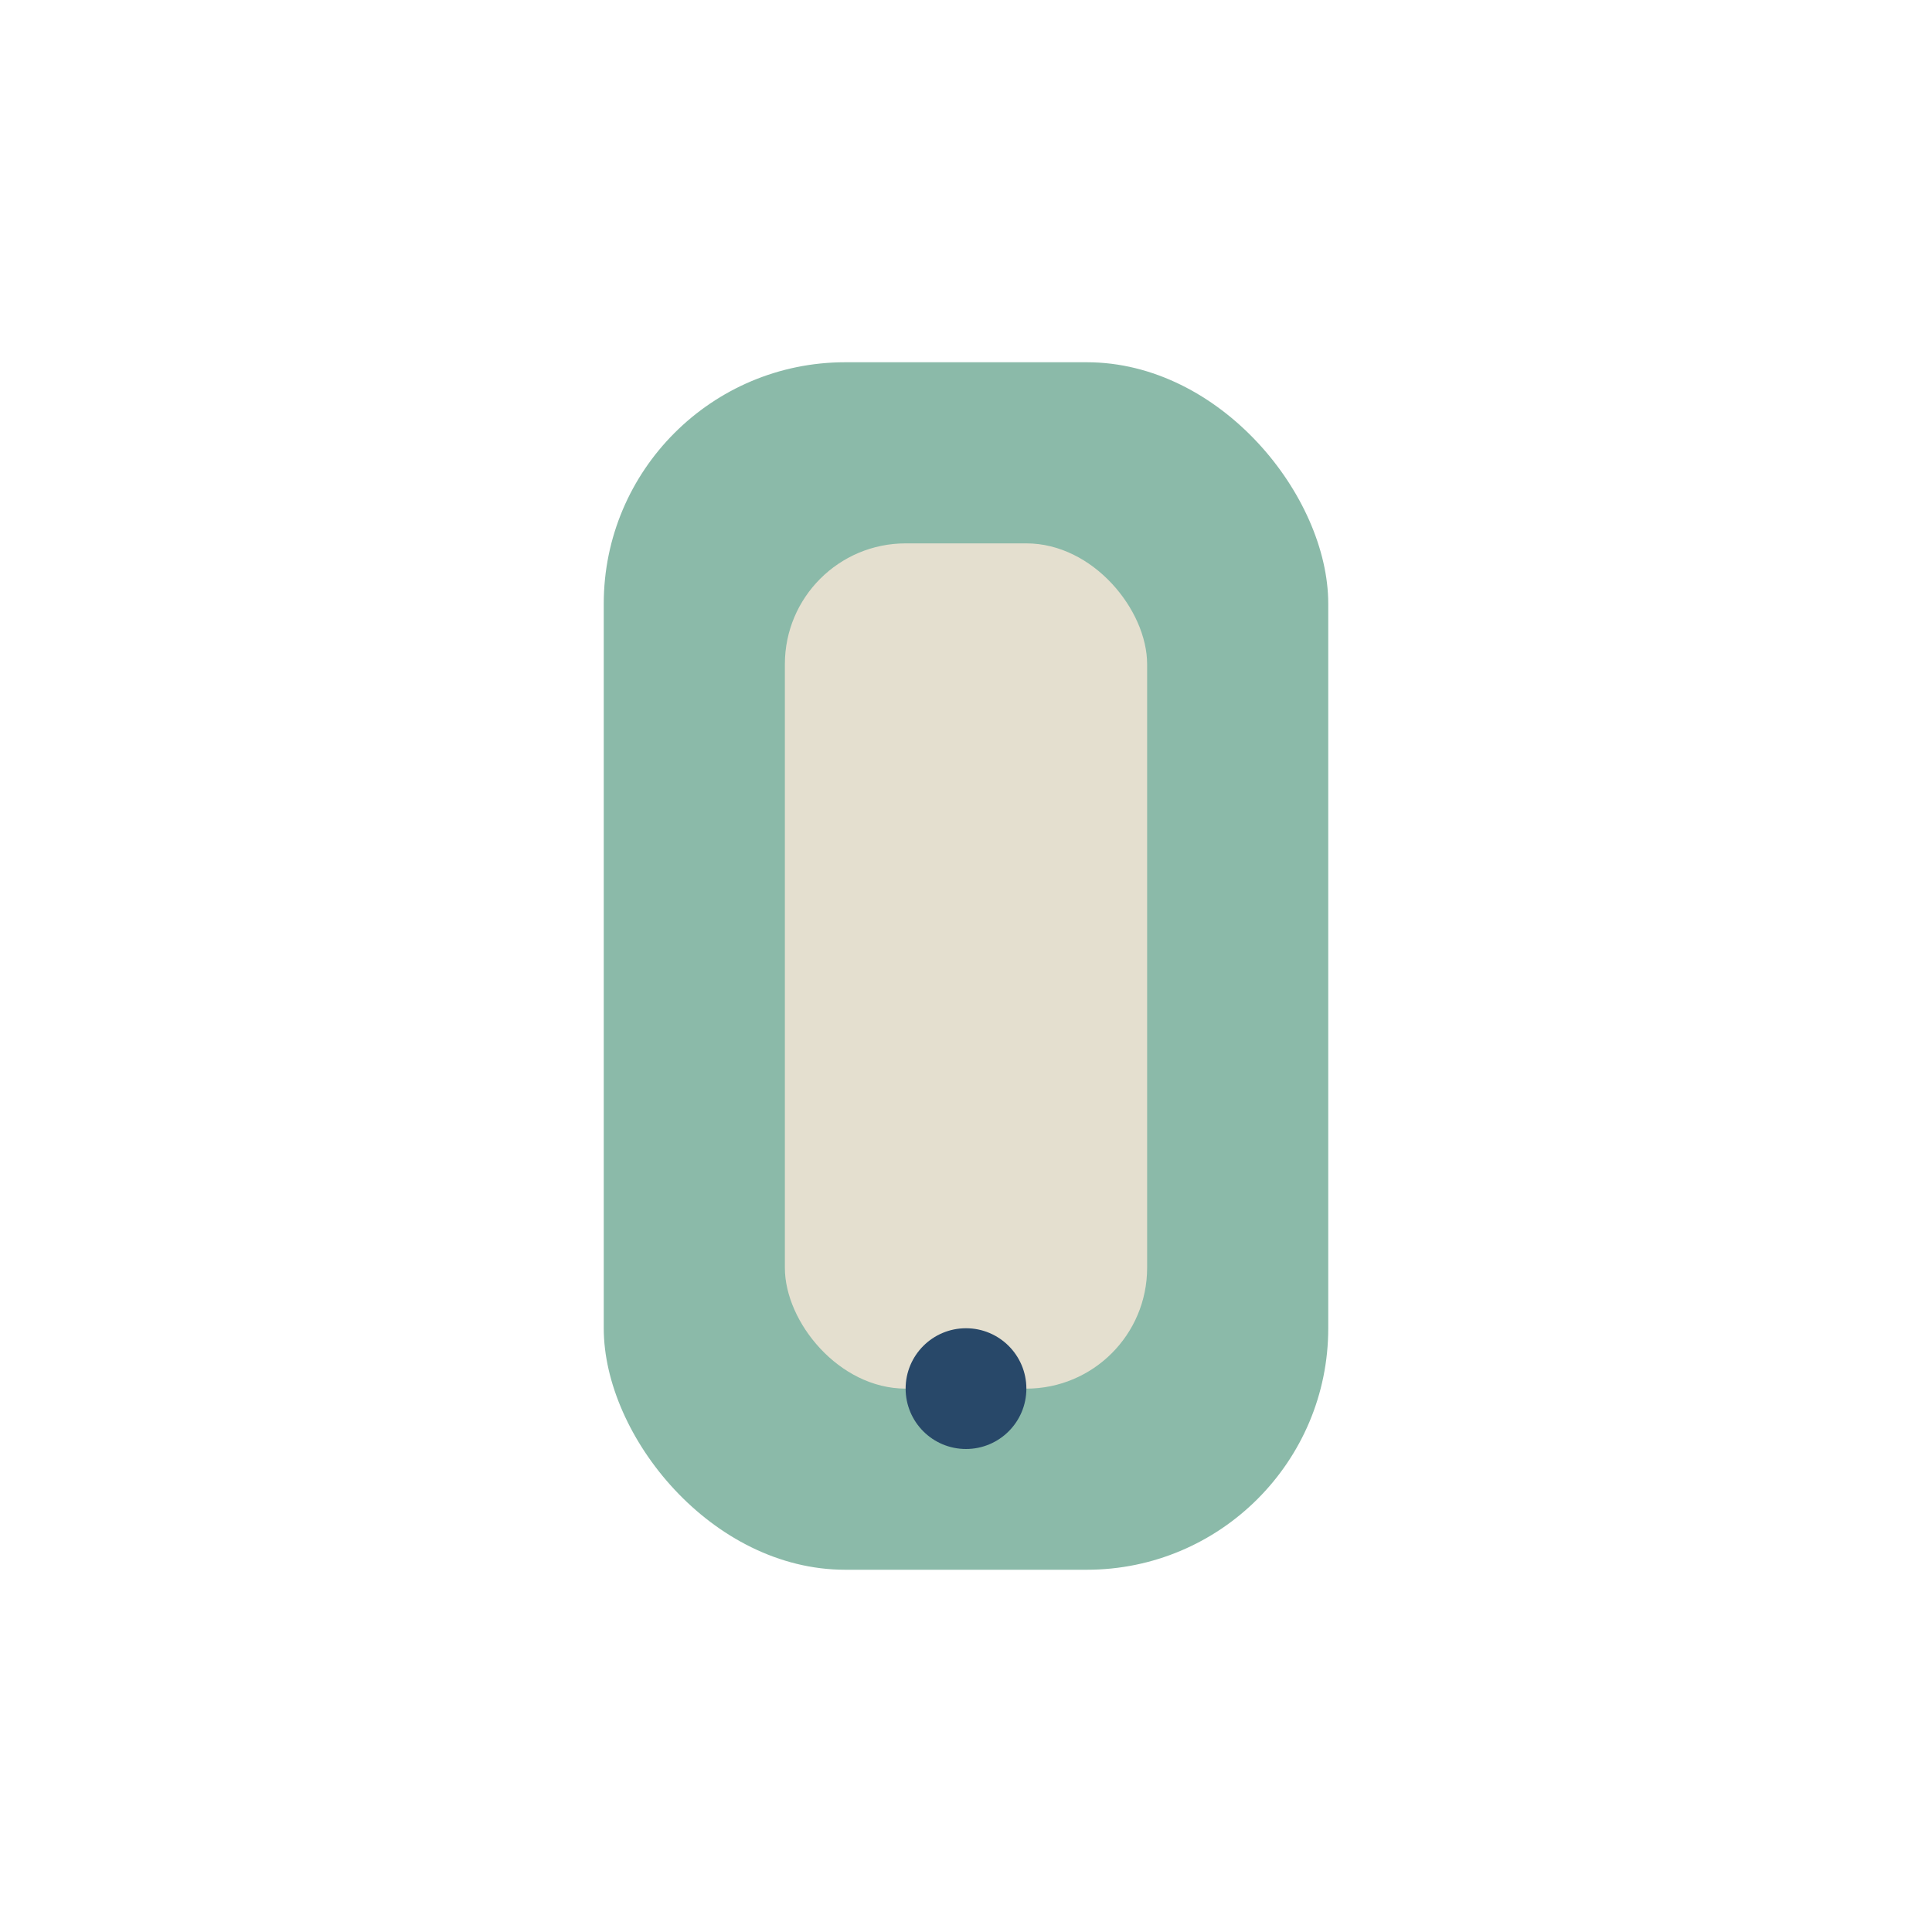
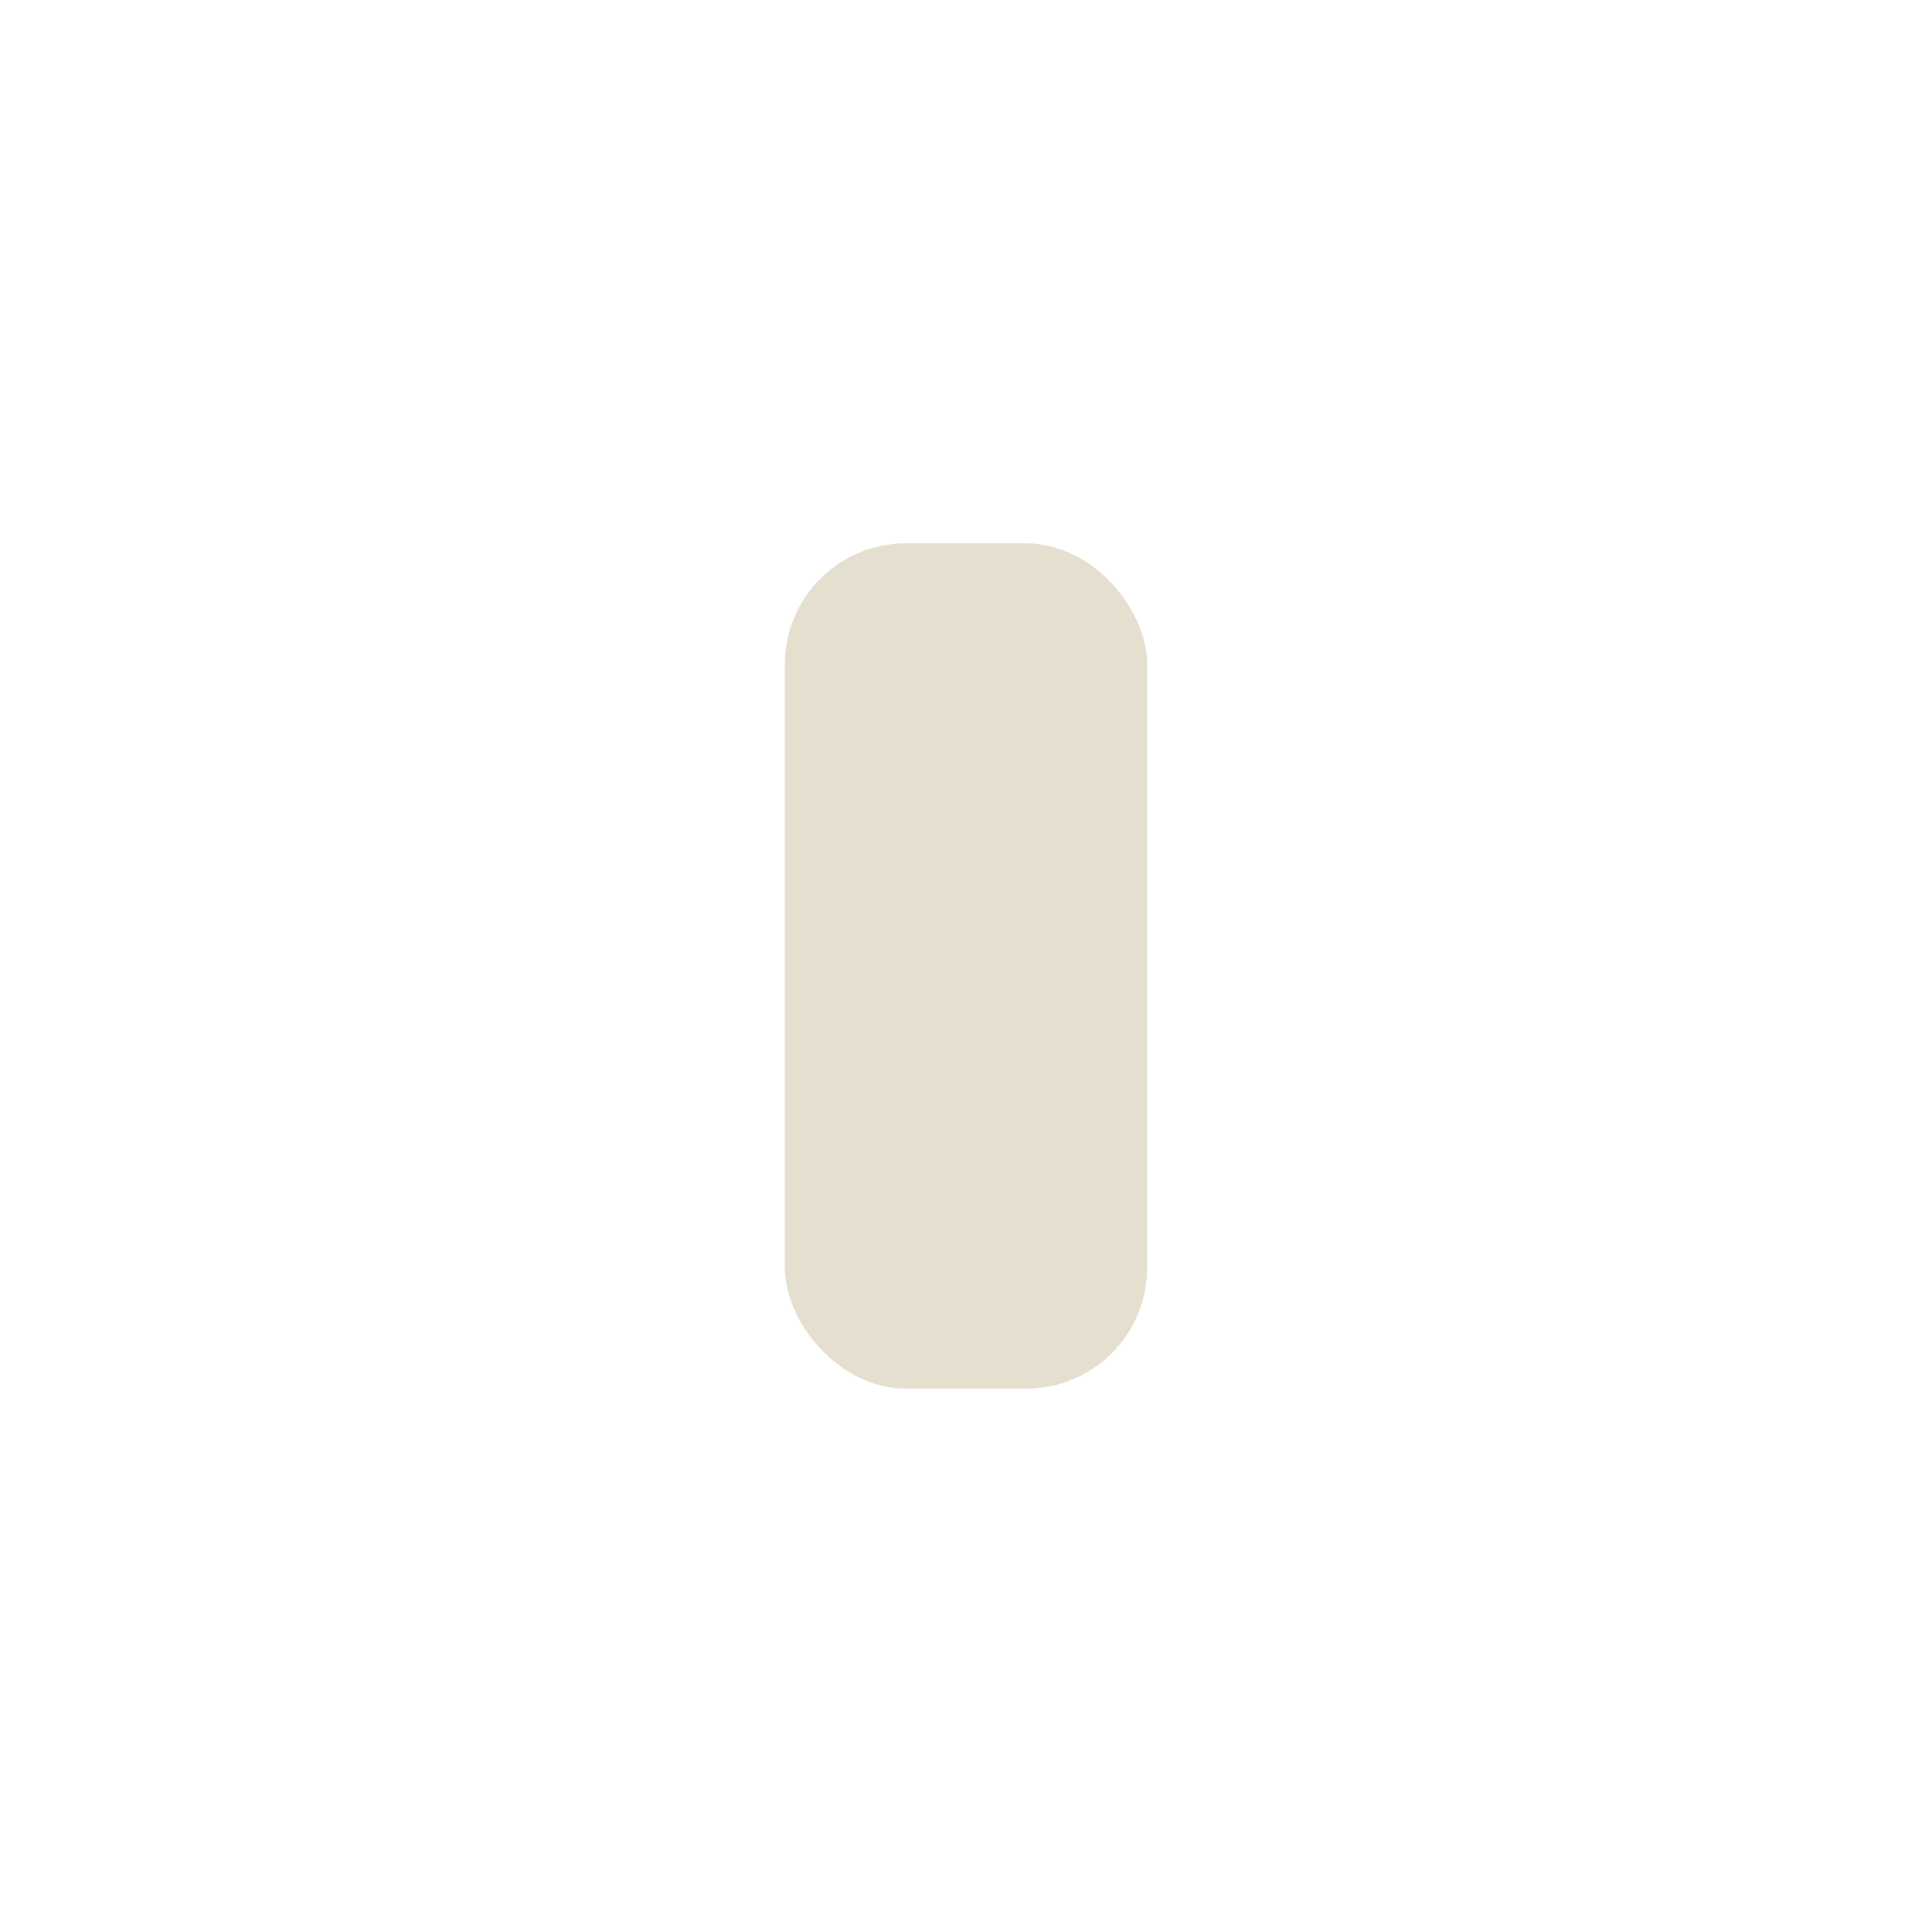
<svg xmlns="http://www.w3.org/2000/svg" width="32" height="32" viewBox="0 0 32 32">
-   <rect x="10" y="6" width="12" height="20" rx="4" fill="#8BBAA9" />
  <rect x="13" y="9" width="6" height="14" rx="2" fill="#E4DFCF" />
-   <circle cx="16" cy="23" r="1" fill="#284869" />
</svg>